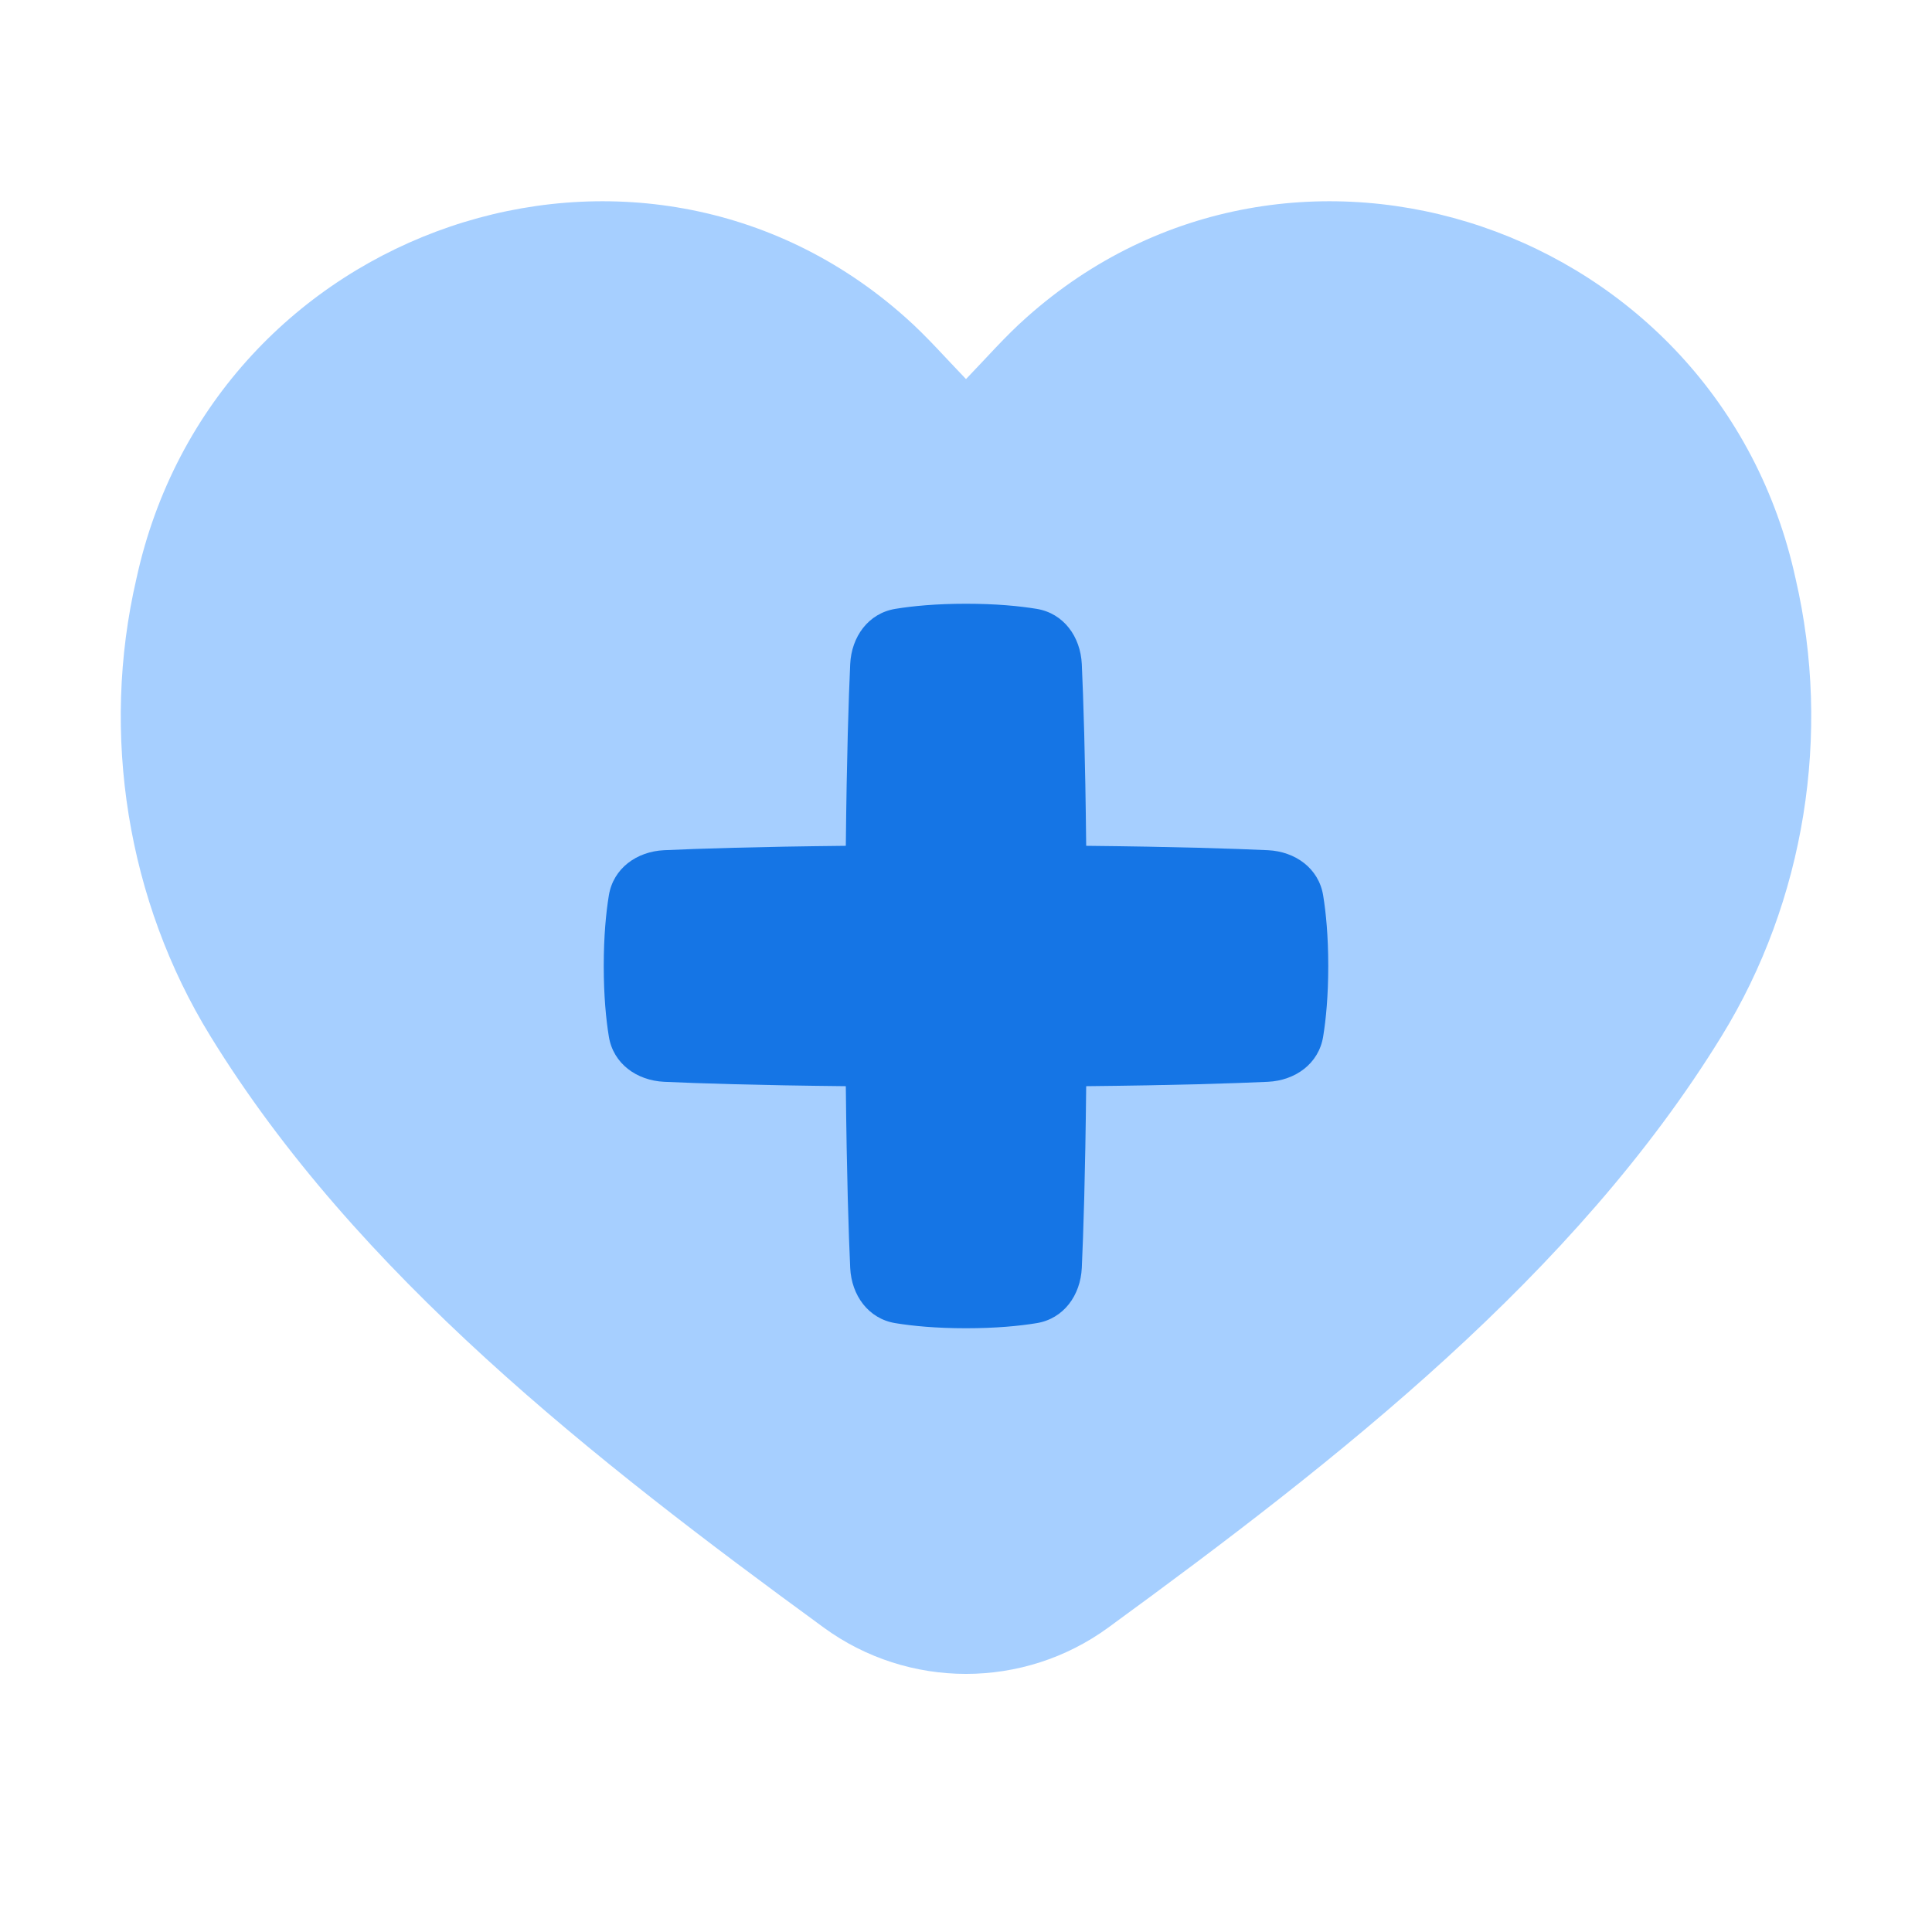
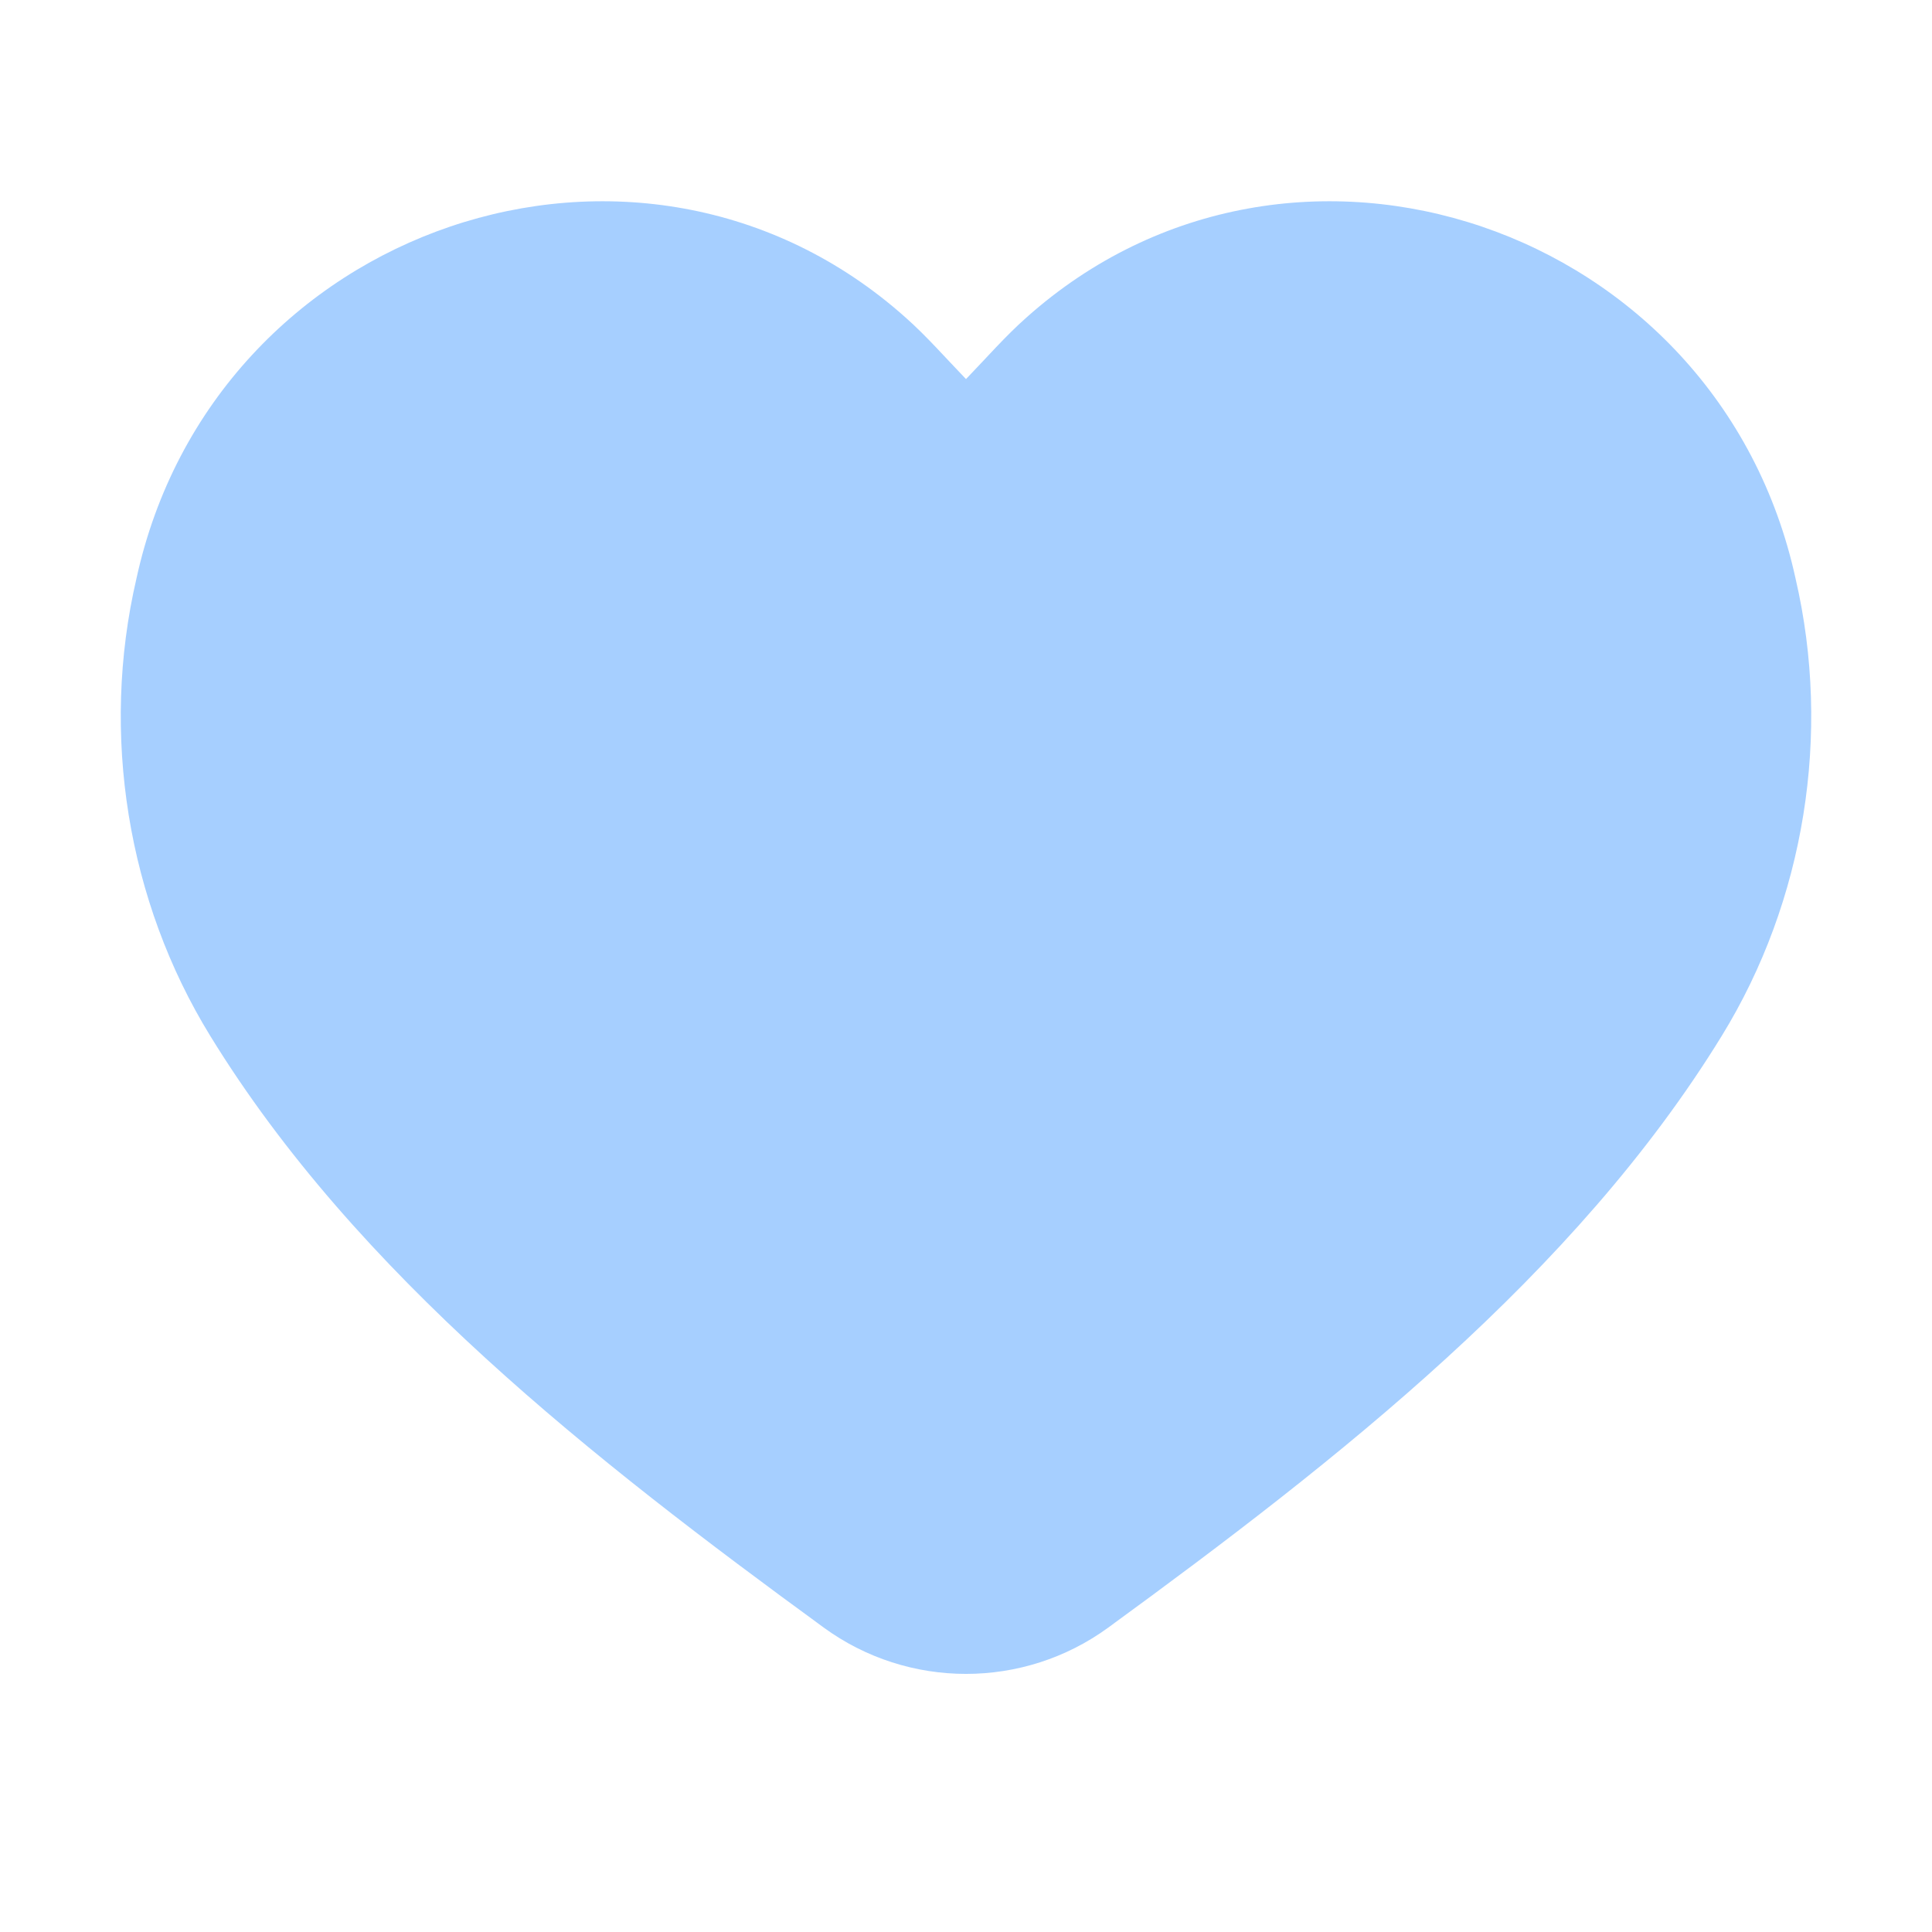
<svg xmlns="http://www.w3.org/2000/svg" width="48" height="48" viewBox="0 0 48 48" fill="none">
  <path d="M42.778 25.734C44.837 22.385 45.507 18.236 44.611 14.378C42.698 5.59 32.102 1.999 25.502 7.888C24.979 8.351 24.514 8.885 24 9.418C23.486 8.885 23.021 8.351 22.498 7.888C15.898 1.999 5.302 5.59 3.389 14.378C2.493 18.236 3.163 22.385 5.222 25.734C8.86 31.661 14.747 36.263 20.466 40.437C22.568 41.971 25.432 41.971 27.534 40.437C33.253 36.263 39.14 31.661 42.778 25.734Z" fill="#A6CFFF" />
-   <path fill-rule="evenodd" clip-rule="evenodd" d="M22.244 32.873C21.572 32.763 21.155 32.181 21.123 31.5C21.084 30.648 21.037 29.223 21.014 26.986C18.777 26.963 17.352 26.916 16.5 26.877C15.819 26.845 15.238 26.428 15.127 25.756C15.056 25.322 15 24.743 15 24C15 23.257 15.056 22.678 15.127 22.244C15.238 21.572 15.819 21.155 16.5 21.123C17.352 21.084 18.777 21.037 21.014 21.014C21.037 18.777 21.084 17.352 21.123 16.5C21.155 15.819 21.572 15.238 22.244 15.127C22.678 15.056 23.257 15 24 15C24.743 15 25.322 15.056 25.756 15.127C26.428 15.238 26.845 15.819 26.877 16.5C26.916 17.352 26.963 18.777 26.986 21.014C29.223 21.037 30.648 21.084 31.5 21.123C32.181 21.155 32.763 21.572 32.873 22.244C32.944 22.678 33 23.257 33 24C33 24.743 32.944 25.322 32.873 25.756C32.763 26.428 32.181 26.845 31.5 26.877C30.648 26.916 29.223 26.963 26.986 26.986C26.963 29.223 26.916 30.648 26.877 31.5C26.845 32.181 26.428 32.763 25.756 32.873C25.322 32.944 24.743 33 24 33C23.257 33 22.678 32.944 22.244 32.873Z" fill="#1575E5" />
</svg>